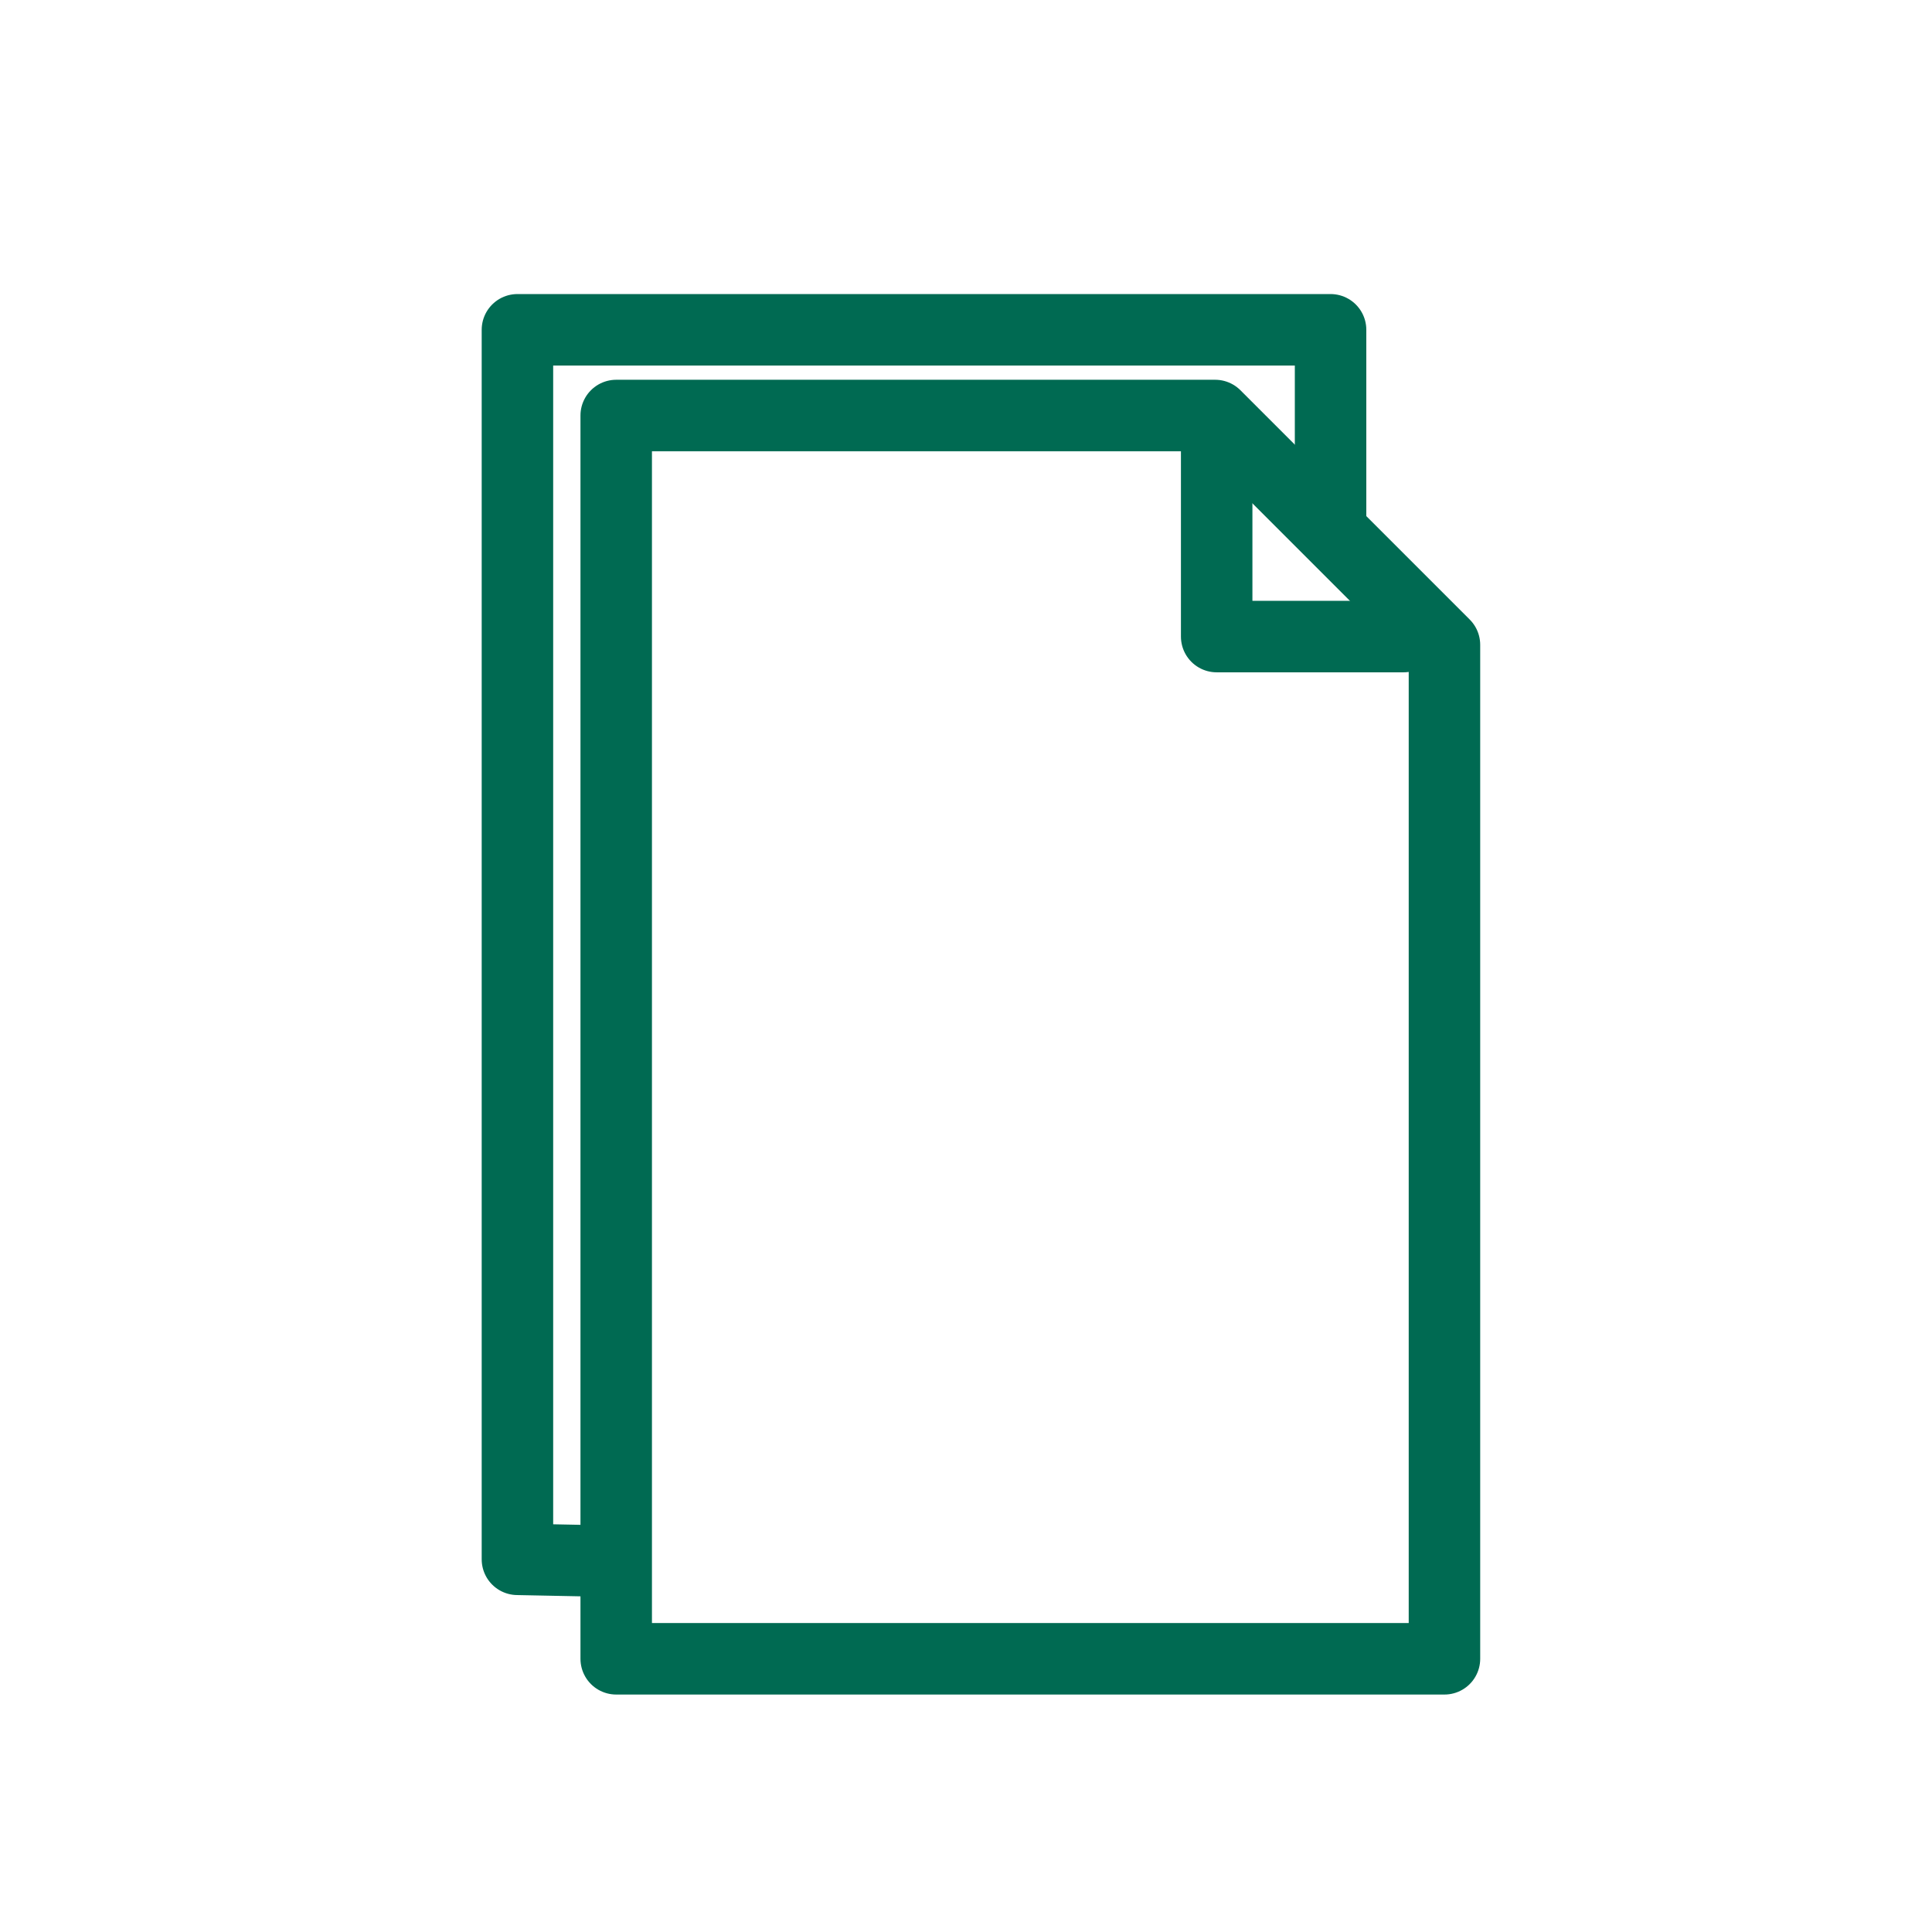
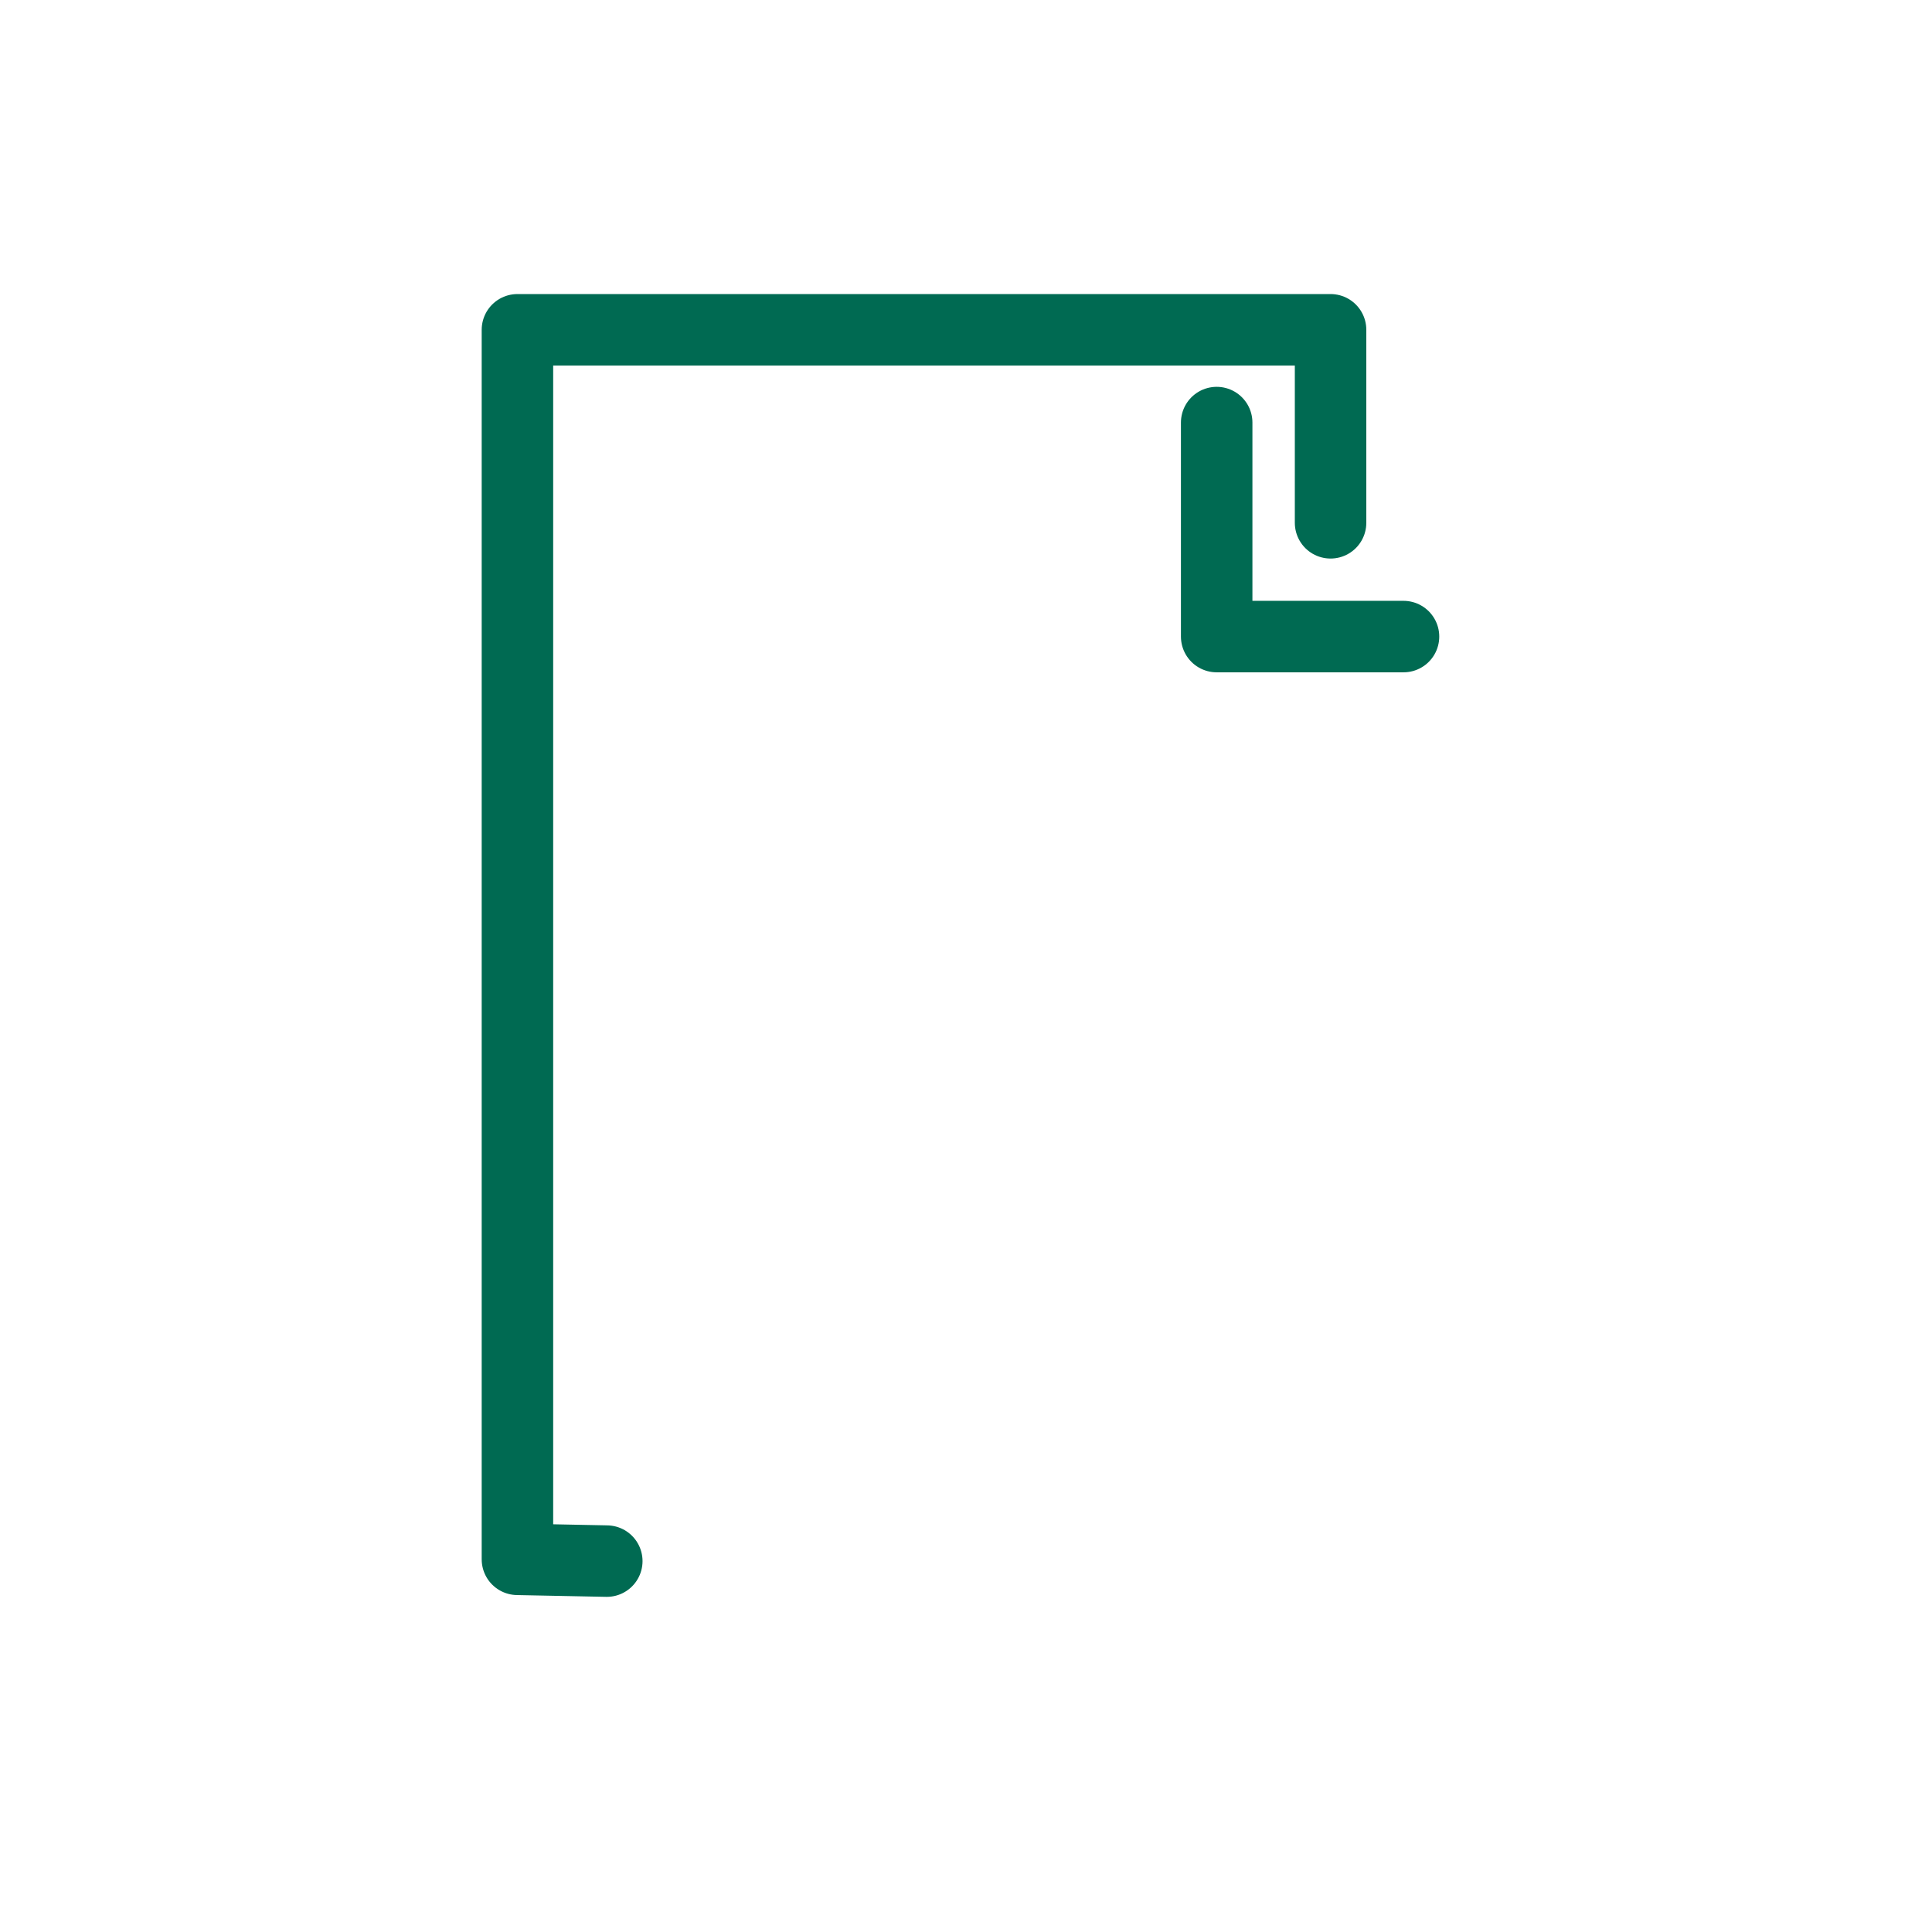
<svg xmlns="http://www.w3.org/2000/svg" xmlns:xlink="http://www.w3.org/1999/xlink" viewBox="0 0 500 500" width="500" height="500" preserveAspectRatio="xMidYMid meet" style="width: 100%; height: 100%; transform: translate3d(0px, 0px, 0px); content-visibility: visible;">
  <defs>
    <clipPath id="__lottie_element_172">
      <rect width="500" height="500" x="0" y="0" />
    </clipPath>
    <clipPath id="__lottie_element_176">
      <path d="M0,0 L500,0 L500,500 L0,500z" />
    </clipPath>
    <g id="__lottie_element_179">
      <g transform="matrix(3.7,0,0,3.7,422.049,2.101)" opacity="1" style="display: block;">
-         <path fill="rgb(255,0,0)" fill-opacity="1" d=" M28.966,43.958 C28.966,43.958 -28.966,43.958 -28.966,43.958 C-28.966,43.958 -28.966,-43.005 -28.966,-43.005 C-28.966,-43.005 12.927,-43.005 12.927,-43.005 C12.927,-43.005 20.947,-34.985 20.947,-34.985 C20.947,-34.985 28.966,-26.966 28.966,-26.966 C28.966,-26.966 28.966,43.958 28.966,43.958z" />
        <g opacity="1" transform="matrix(1,0,0,1,0,0)">
          <path stroke-linecap="round" stroke-linejoin="round" fill-opacity="0" stroke="rgb(0,106,82)" stroke-opacity="1" stroke-width="0" d=" M28.966,43.958 C28.966,43.958 -28.966,43.958 -28.966,43.958 C-28.966,43.958 -28.966,-43.005 -28.966,-43.005 C-28.966,-43.005 12.927,-43.005 12.927,-43.005 C12.927,-43.005 20.947,-34.985 20.947,-34.985 C20.947,-34.985 28.966,-26.966 28.966,-26.966 C28.966,-26.966 28.966,43.958 28.966,43.958z" />
        </g>
      </g>
    </g>
    <g id="__lottie_element_185">
      <g transform="matrix(3.7,0,0,3.7,422.049,2.101)" opacity="1" style="display: block;">
        <path fill="rgb(255,0,0)" fill-opacity="1" d=" M28.966,43.958 C28.966,43.958 -28.966,43.958 -28.966,43.958 C-28.966,43.958 -28.966,-43.005 -28.966,-43.005 C-28.966,-43.005 12.927,-43.005 12.927,-43.005 C12.927,-43.005 20.947,-34.985 20.947,-34.985 C20.947,-34.985 28.966,-26.966 28.966,-26.966 C28.966,-26.966 28.966,43.958 28.966,43.958z" />
        <g opacity="1" transform="matrix(1,0,0,1,0,0)">
          <path stroke-linecap="round" stroke-linejoin="round" fill-opacity="0" stroke="rgb(0,106,82)" stroke-opacity="1" stroke-width="0" d=" M28.966,43.958 C28.966,43.958 -28.966,43.958 -28.966,43.958 C-28.966,43.958 -28.966,-43.005 -28.966,-43.005 C-28.966,-43.005 12.927,-43.005 12.927,-43.005 C12.927,-43.005 20.947,-34.985 20.947,-34.985 C20.947,-34.985 28.966,-26.966 28.966,-26.966 C28.966,-26.966 28.966,43.958 28.966,43.958z" />
        </g>
      </g>
    </g>
    <filter id="__lottie_element_199" filterUnits="objectBoundingBox" x="0%" y="0%" width="100%" height="100%">
      <feComponentTransfer in="SourceGraphic">
        <feFuncA type="table" tableValues="1.0 0.0" />
      </feComponentTransfer>
    </filter>
    <mask id="__lottie_element_179_2" mask-type="alpha">
      <g filter="url(#__lottie_element_199)">
-         <rect width="500" height="500" x="0" y="0" fill="#ffffff" opacity="0" />
        <use xlink:href="#__lottie_element_179" />
      </g>
    </mask>
  </defs>
  <g clip-path="url(#__lottie_element_172)">
    <g mask="url(#__lottie_element_179_2)" style="display: block;">
      <g clip-path="url(#__lottie_element_176)" transform="matrix(1,0,0,1,13.249,4.001)" opacity="1">
        <g transform="matrix(3.7,0,0,3.7,245.375,425.288)" opacity="1" style="display: block;">
          <g opacity="1" transform="matrix(1,0,0,1,0,0)">
            <path stroke-linecap="round" stroke-linejoin="round" fill-opacity="0" stroke="#006A52" stroke-opacity="1" stroke-width="5px" d=" M-16.959,-19.849 C-16.959,-19.849 20.2,-19.849 20.2,-19.849" />
          </g>
        </g>
        <g transform="matrix(3.7,0,0,3.7,245.375,373.488)" opacity="1" style="display: block;">
          <g opacity="1" transform="matrix(1,0,0,1,0,0)">
            <path stroke-linecap="round" stroke-linejoin="round" fill-opacity="0" stroke="#006A52" stroke-opacity="1" stroke-width="5px" d=" M-16.959,-19.849 C-16.959,-19.849 20.2,-19.849 20.2,-19.849" />
          </g>
        </g>
        <g transform="matrix(3.7,0,0,3.7,245.375,321.688)" opacity="1" style="display: block;">
          <g opacity="1" transform="matrix(1,0,0,1,0,0)">
            <path stroke-linecap="round" stroke-linejoin="round" fill-opacity="0" stroke="#006A52" stroke-opacity="1" stroke-width="5px" d=" M-16.959,-19.849 C-16.959,-19.849 20.2,-19.849 20.2,-19.849" />
          </g>
        </g>
        <g transform="matrix(3.7,0,0,3.7,245.375,269.888)" opacity="1" style="display: block;">
          <g opacity="1" transform="matrix(1,0,0,1,0,0)">
            <path stroke-linecap="round" stroke-linejoin="round" fill-opacity="0" stroke="#006A52" stroke-opacity="1" stroke-width="5px" d=" M-16.959,-19.849 C-16.959,-19.849 20.2,-19.849 20.2,-19.849" />
          </g>
        </g>
      </g>
    </g>
    <g transform="matrix(3.7,0,0,3.7,266.649,266.651)" opacity="1" style="display: block;">
      <g opacity="1" transform="matrix(1,0,0,1,0,0)">
-         <path stroke-linecap="round" stroke-linejoin="round" fill-opacity="0" stroke="#006A52" stroke-opacity="1" stroke-width="5px" d=" M28.966,43.958 C28.966,43.958 -12.482,43.958 -12.482,43.958 C-12.482,43.958 -28.966,43.958 -28.966,43.958 C-28.966,43.958 -28.966,33.672 -28.966,33.672 C-28.966,33.672 -28.966,-43.005 -28.966,-43.005 C-28.966,-43.005 12.927,-43.005 12.927,-43.005 C12.927,-43.005 20.947,-34.985 20.947,-34.985 C20.947,-34.985 28.966,-26.966 28.966,-26.966 C28.966,-26.966 28.966,43.958 28.966,43.958z" />
-       </g>
+         </g>
    </g>
    <g transform="matrix(3.7,0,0,3.7,422.049,2.101)" opacity="1" style="display: block;">
      <g opacity="1" transform="matrix(1,0,0,1,0,0)">
        <path stroke-linecap="round" stroke-linejoin="round" fill-opacity="0" stroke="#006A52" stroke-opacity="1" stroke-width="5px" d=" M-15.898,43.958 C-23.486,43.958 -28.966,43.958 -28.966,43.958 C-28.966,43.958 -28.966,37.903 -28.966,28.989" />
      </g>
    </g>
    <g transform="matrix(3.7,0,0,3.7,577.449,-262.449)" opacity="1" style="display: block;">
      <g opacity="1" transform="matrix(1,0,0,1,0,0)">
        <path stroke-linecap="round" stroke-linejoin="round" fill-opacity="0" stroke="#006A52" stroke-opacity="1" stroke-width="5px" d="M0 0" />
      </g>
    </g>
    <g transform="matrix(3.7,0,0,3.7,239.824,266.651)" opacity="1" style="display: block;">
      <g opacity="1" transform="matrix(1,0,0,1,0,0)">
        <path stroke-linecap="round" stroke-linejoin="round" fill-opacity="0" stroke="#006A52" stroke-opacity="1" stroke-width="5px" d=" M28.25,-35.5 C28.25,-35.5 28.25,-49 28.25,-49 C28.25,-49 -28.625,-49 -28.625,-49 C-28.625,-49 -28.625,37 -28.625,37 C-28.625,37 -22.375,37.125 -22.375,37.125" />
      </g>
    </g>
  </g>
</svg>